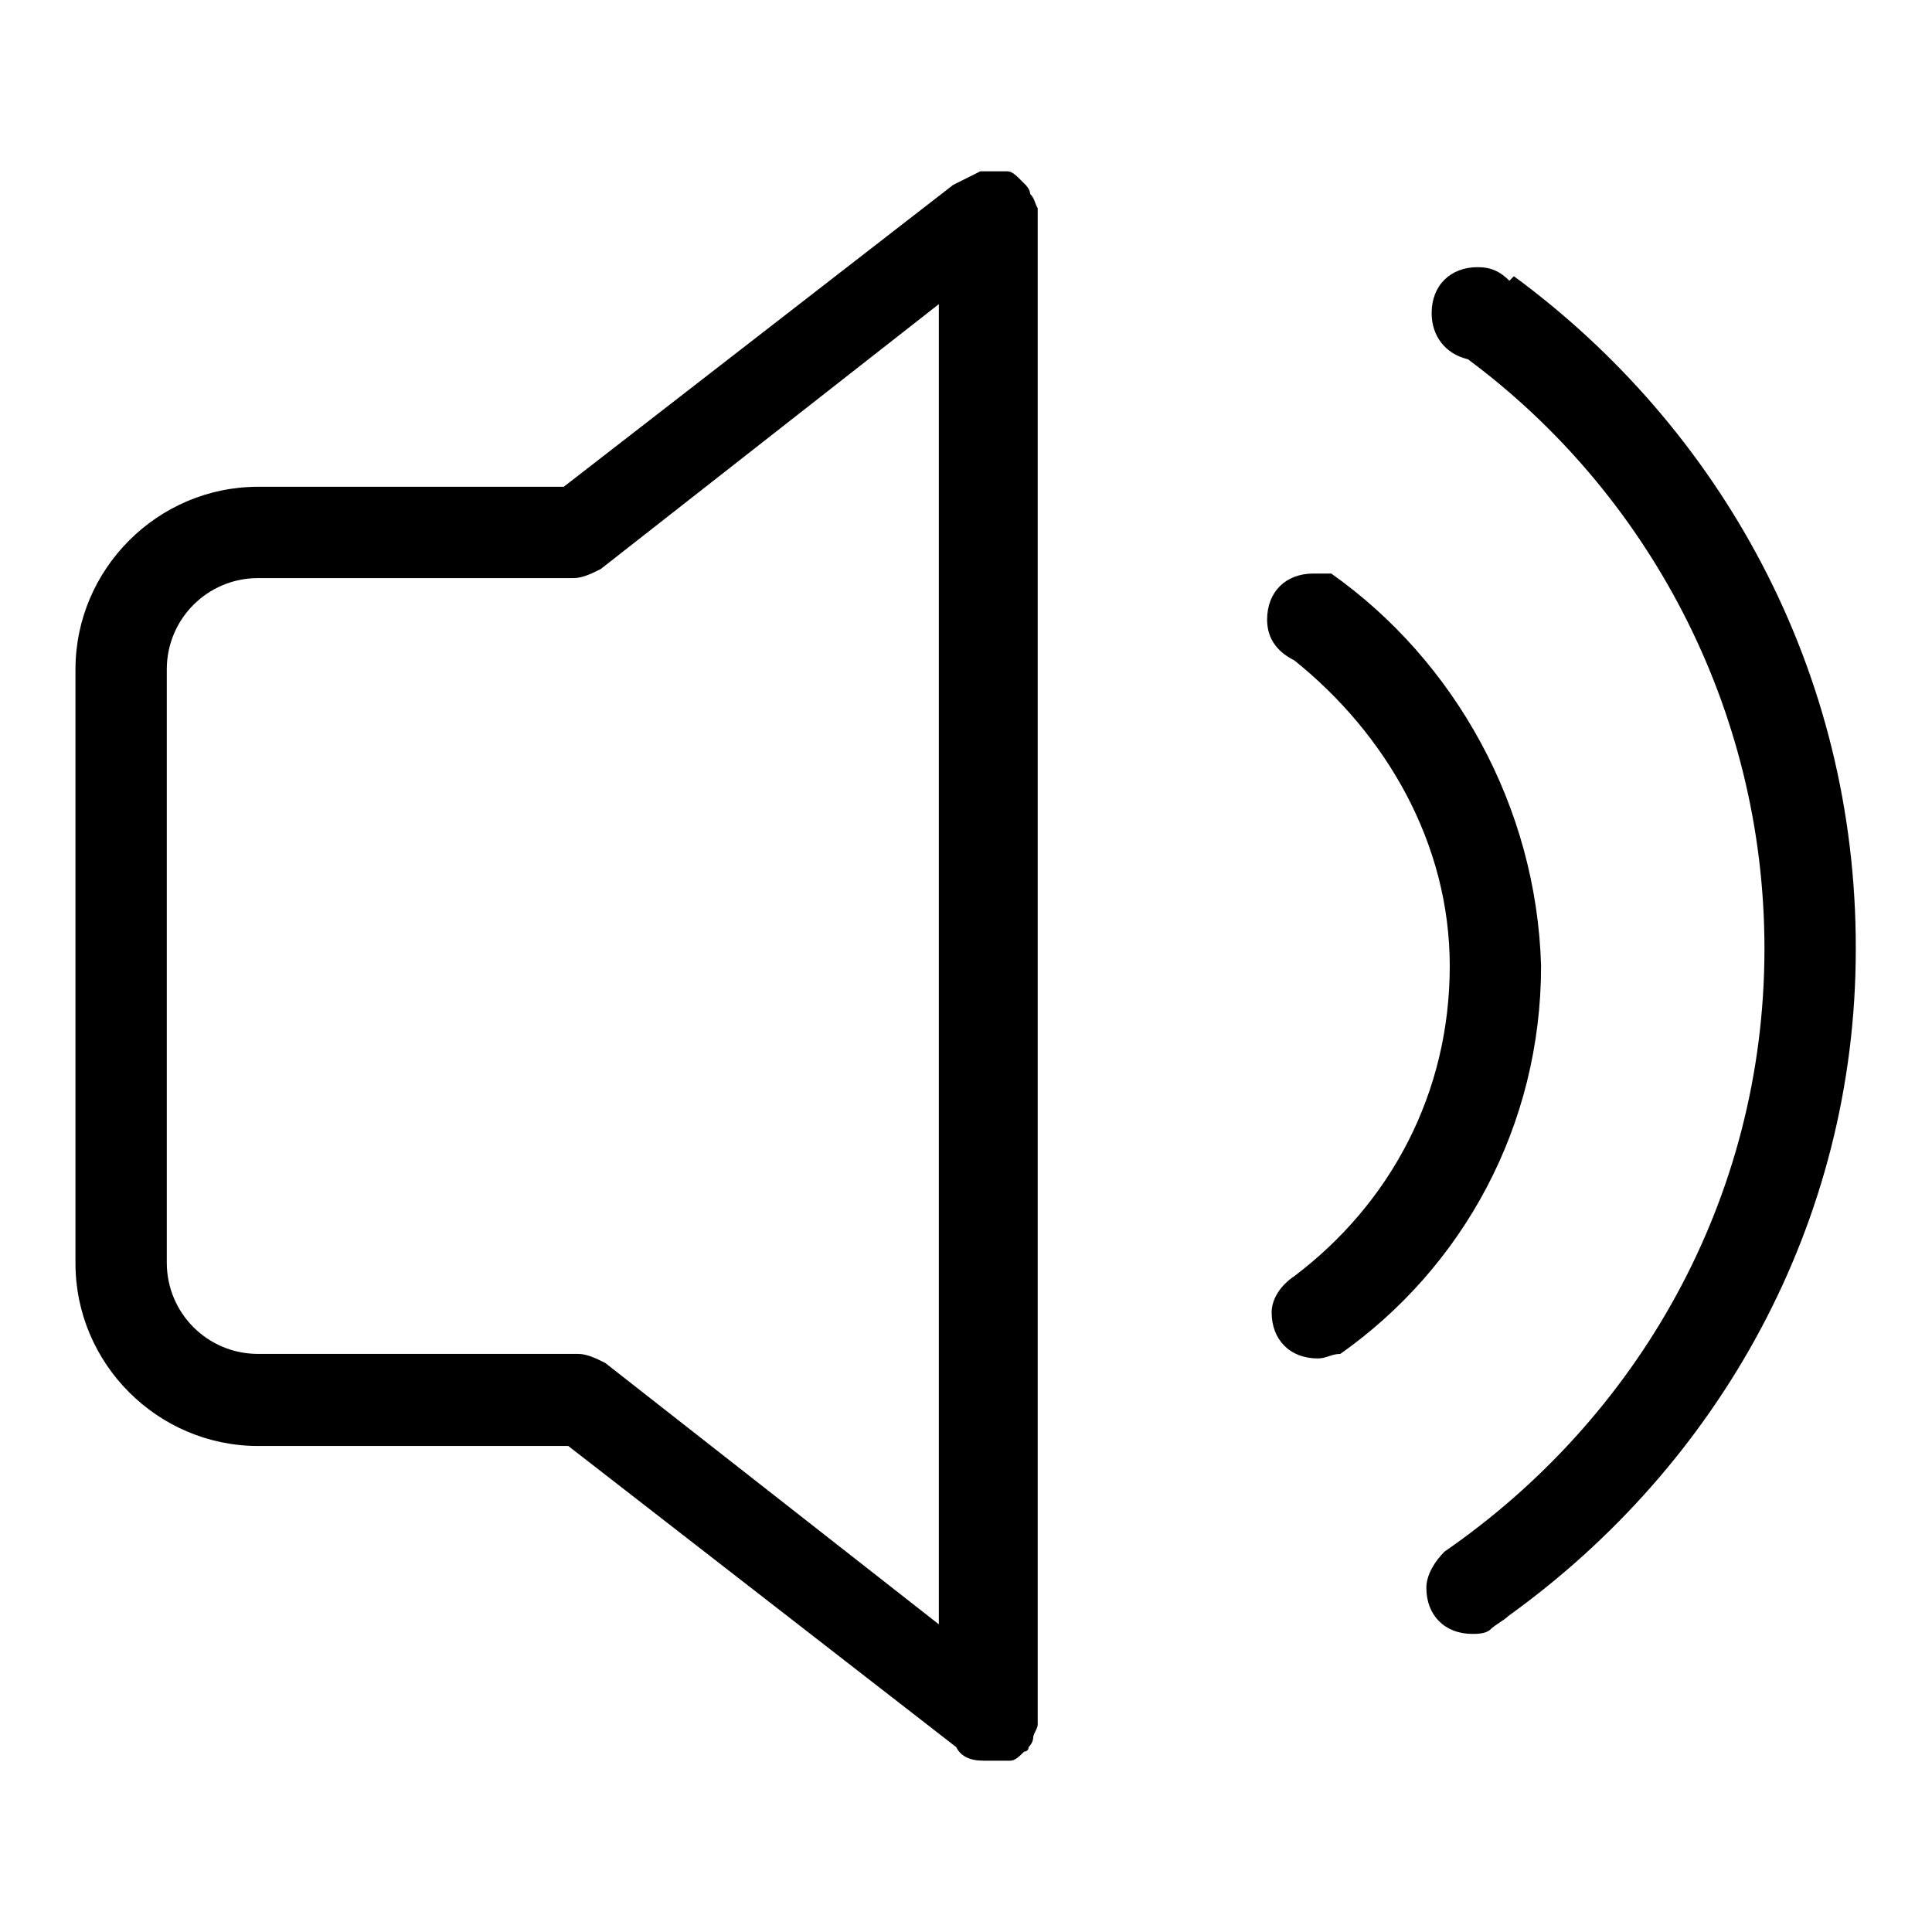
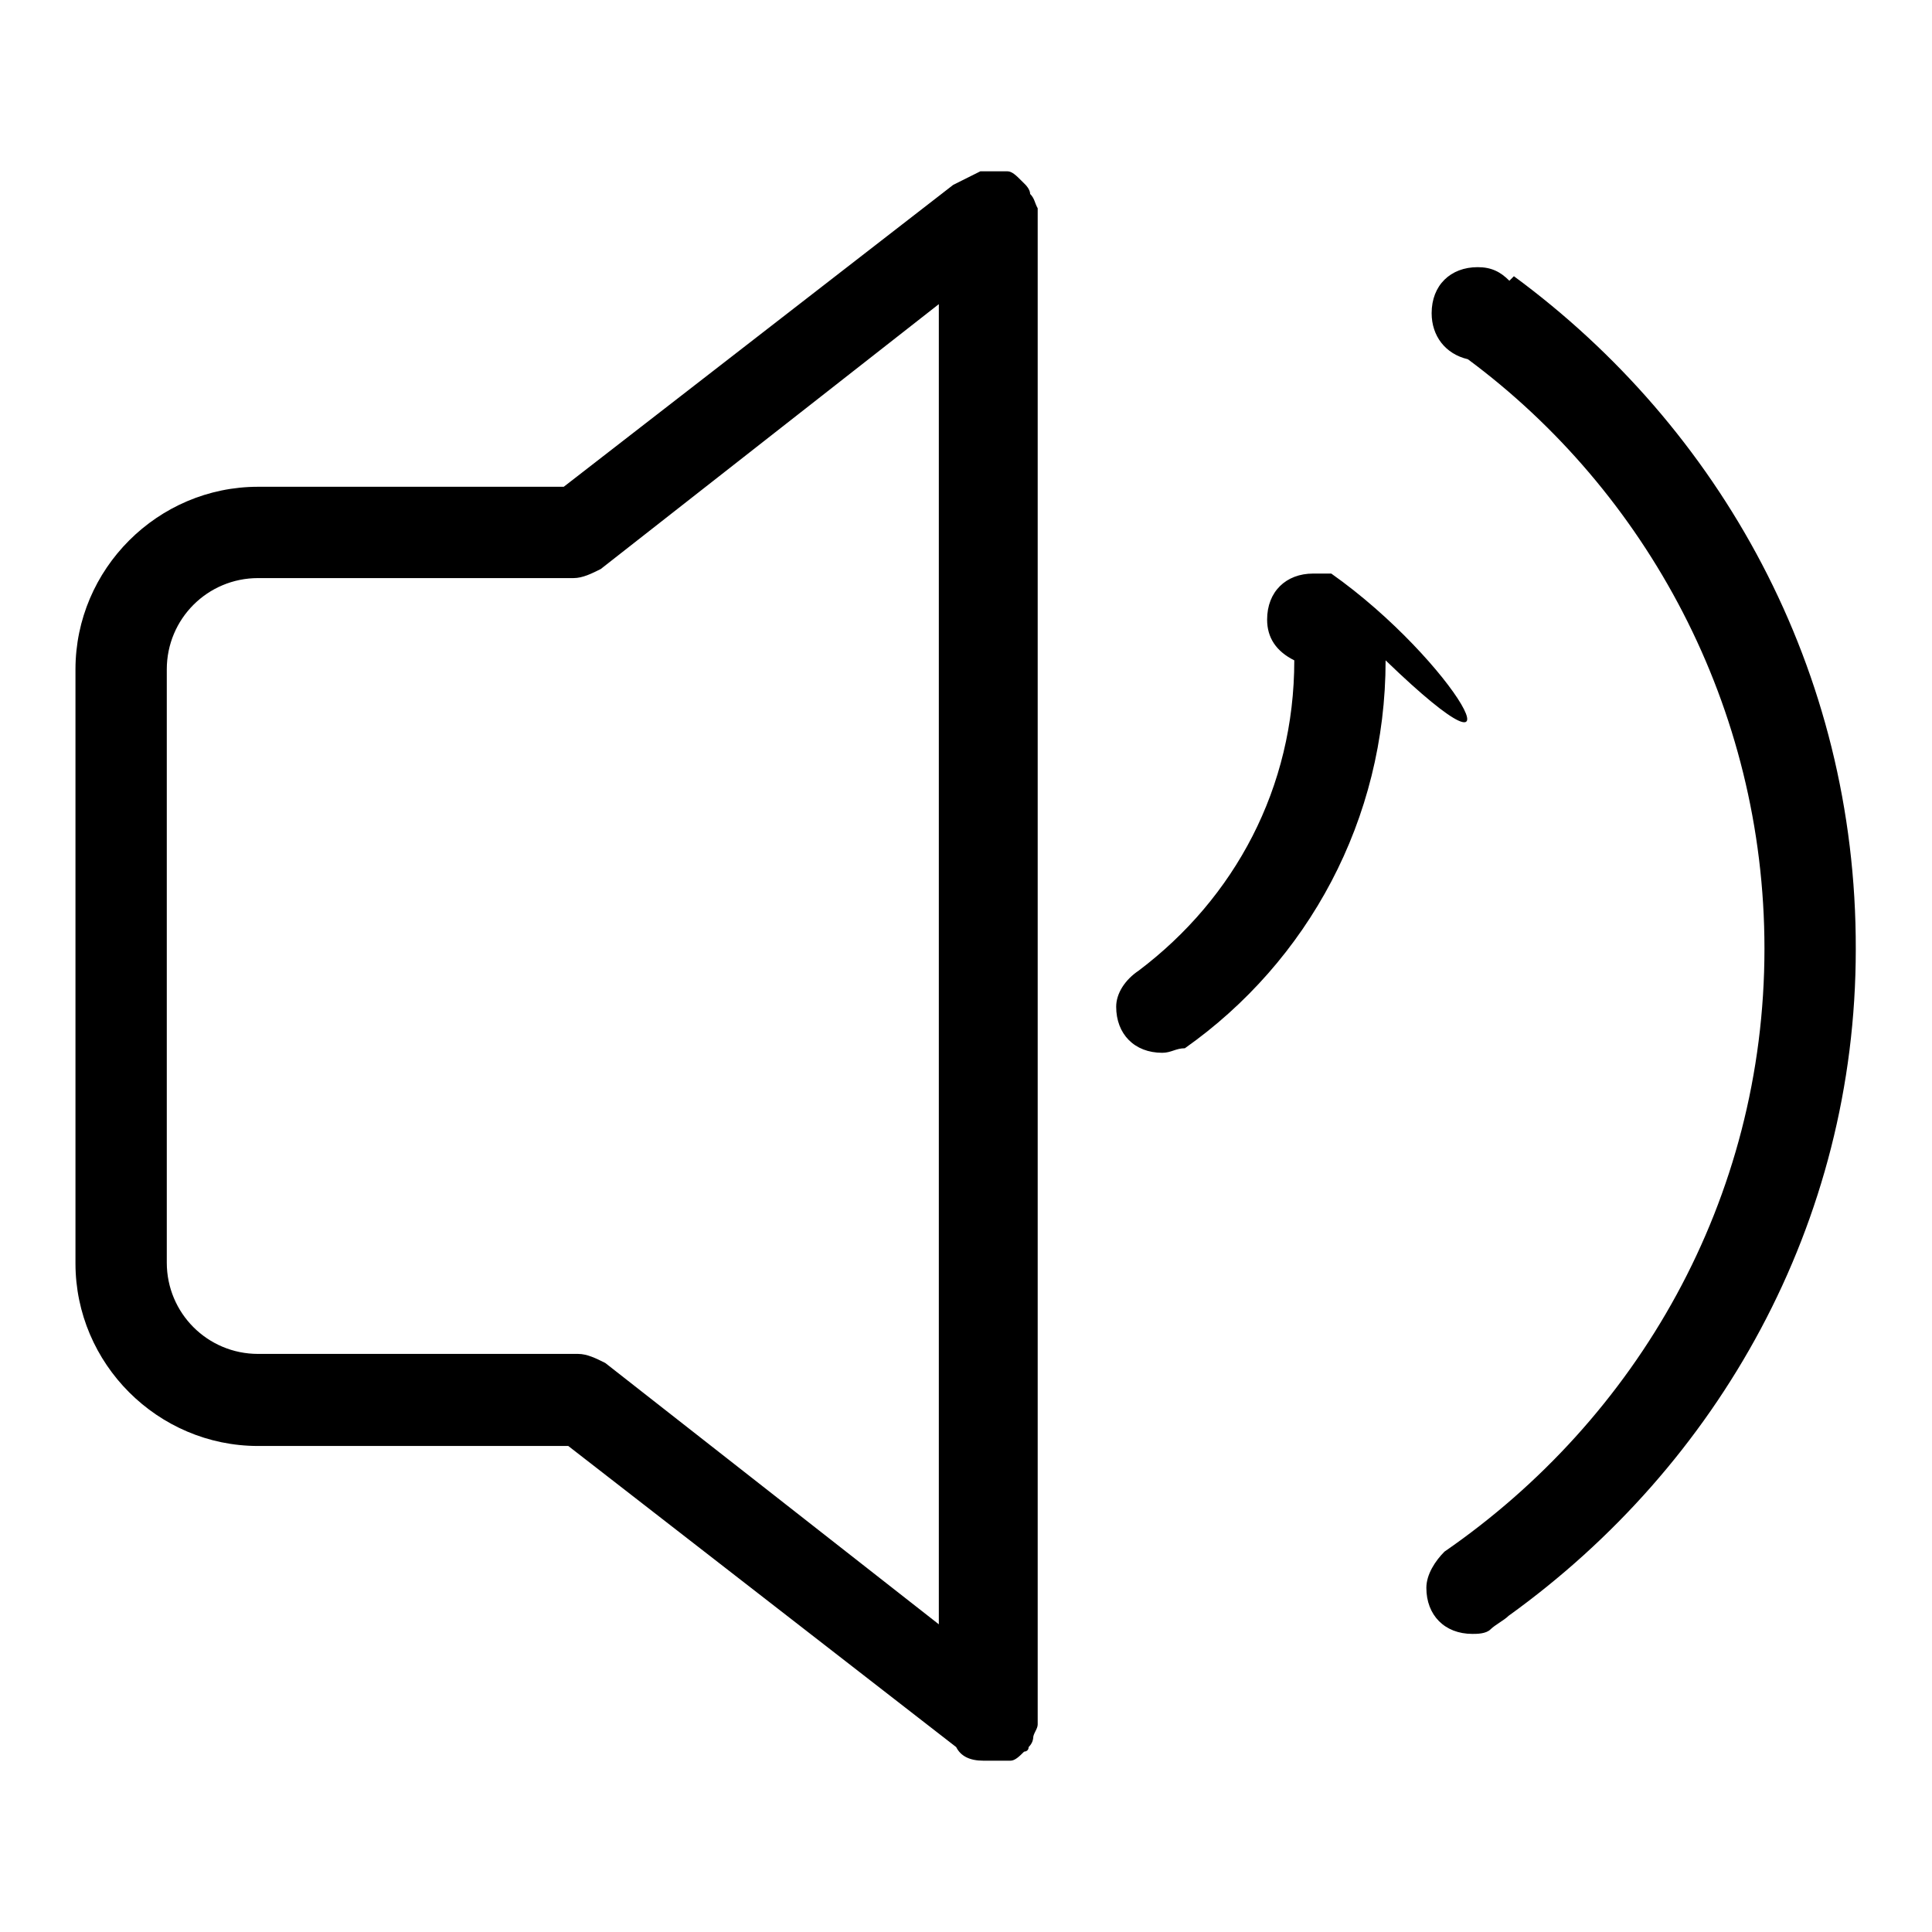
<svg xmlns="http://www.w3.org/2000/svg" version="1.1" x="0px" y="0px" viewBox="0 0 256 256" enable-background="new 0 0 256 256" xml:space="preserve">
  <g>
-     <path fill="#000000" d="M136.5,25.7c0-0.6-0.6-1.2-0.6-1.2l-0.6-0.6c-0.6-0.6-1.2-1.2-1.8-1.2h-1.8h-1.8l-3.6,1.8L74.7,64.5H34.2 C20.9,64.5,10,75.4,10,88.7v78.7c0,13.3,10.9,24.2,24.2,24.2h41.1l51.4,39.9c0.6,1.2,1.8,1.8,3.6,1.8h3.6c0.6,0,1.2-0.6,1.8-1.2 c0,0,0.6,0,0.6-0.6c0.6-0.6,0.6-1.2,0.6-1.2c0-0.6,0.6-1.2,0.6-1.8V28.2v-0.6C137.1,26.9,137.1,26.3,136.5,25.7L136.5,25.7z  M125,215.7l-44.8-35.1c-1.2-0.6-2.4-1.2-3.6-1.2H34.2c-6.7,0-12.1-5.4-12.1-12.1V88.7c0-6.7,5.4-12.1,12.1-12.1H76 c1.2,0,2.4-0.6,3.6-1.2l44.8-35.1v175.5H125z M200.6,36.6l-0.6,0.6c-1.2-1.2-2.4-1.8-4.2-1.8c-3.6,0-6.1,2.4-6.1,6.1 c0,3,1.8,5.4,4.8,6.1c23.6,17.5,39.3,46,39.3,78.1c0,33.3-16.9,62.3-42.4,79.9c-1.2,1.2-2.4,3-2.4,4.8c0,3.6,2.4,6.1,6.1,6.1 c0.6,0,1.8,0,2.4-0.6c0.6-0.6,1.8-1.2,2.4-1.8c27.8-20,46-52,46-88.3C246,88.7,227.8,56.6,200.6,36.6L200.6,36.6z M176.4,76H174 c-3.6,0-6.1,2.4-6.1,6.1c0,2.4,1.2,4.2,3.6,5.4c12.1,9.7,20.6,24.2,20.6,40.5c0,16.9-7.9,31.5-20.6,41.1c-1.8,1.2-3,3-3,4.8 c0,3.6,2.4,6.1,6.1,6.1c1.2,0,1.8-0.6,3-0.6c16.3-11.5,26.6-30.3,26.6-51.4C203.6,106.8,192.7,87.5,176.4,76L176.4,76z" />
+     <path fill="#000000" d="M136.5,25.7c0-0.6-0.6-1.2-0.6-1.2l-0.6-0.6c-0.6-0.6-1.2-1.2-1.8-1.2h-1.8h-1.8l-3.6,1.8L74.7,64.5H34.2 C20.9,64.5,10,75.4,10,88.7v78.7c0,13.3,10.9,24.2,24.2,24.2h41.1l51.4,39.9c0.6,1.2,1.8,1.8,3.6,1.8h3.6c0.6,0,1.2-0.6,1.8-1.2 c0,0,0.6,0,0.6-0.6c0.6-0.6,0.6-1.2,0.6-1.2c0-0.6,0.6-1.2,0.6-1.8V28.2v-0.6C137.1,26.9,137.1,26.3,136.5,25.7L136.5,25.7z  M125,215.7l-44.8-35.1c-1.2-0.6-2.4-1.2-3.6-1.2H34.2c-6.7,0-12.1-5.4-12.1-12.1V88.7c0-6.7,5.4-12.1,12.1-12.1H76 c1.2,0,2.4-0.6,3.6-1.2l44.8-35.1v175.5H125z M200.6,36.6l-0.6,0.6c-1.2-1.2-2.4-1.8-4.2-1.8c-3.6,0-6.1,2.4-6.1,6.1 c0,3,1.8,5.4,4.8,6.1c23.6,17.5,39.3,46,39.3,78.1c0,33.3-16.9,62.3-42.4,79.9c-1.2,1.2-2.4,3-2.4,4.8c0,3.6,2.4,6.1,6.1,6.1 c0.6,0,1.8,0,2.4-0.6c0.6-0.6,1.8-1.2,2.4-1.8c27.8-20,46-52,46-88.3C246,88.7,227.8,56.6,200.6,36.6L200.6,36.6z M176.4,76H174 c-3.6,0-6.1,2.4-6.1,6.1c0,2.4,1.2,4.2,3.6,5.4c0,16.9-7.9,31.5-20.6,41.1c-1.8,1.2-3,3-3,4.8 c0,3.6,2.4,6.1,6.1,6.1c1.2,0,1.8-0.6,3-0.6c16.3-11.5,26.6-30.3,26.6-51.4C203.6,106.8,192.7,87.5,176.4,76L176.4,76z" />
  </g>
</svg>